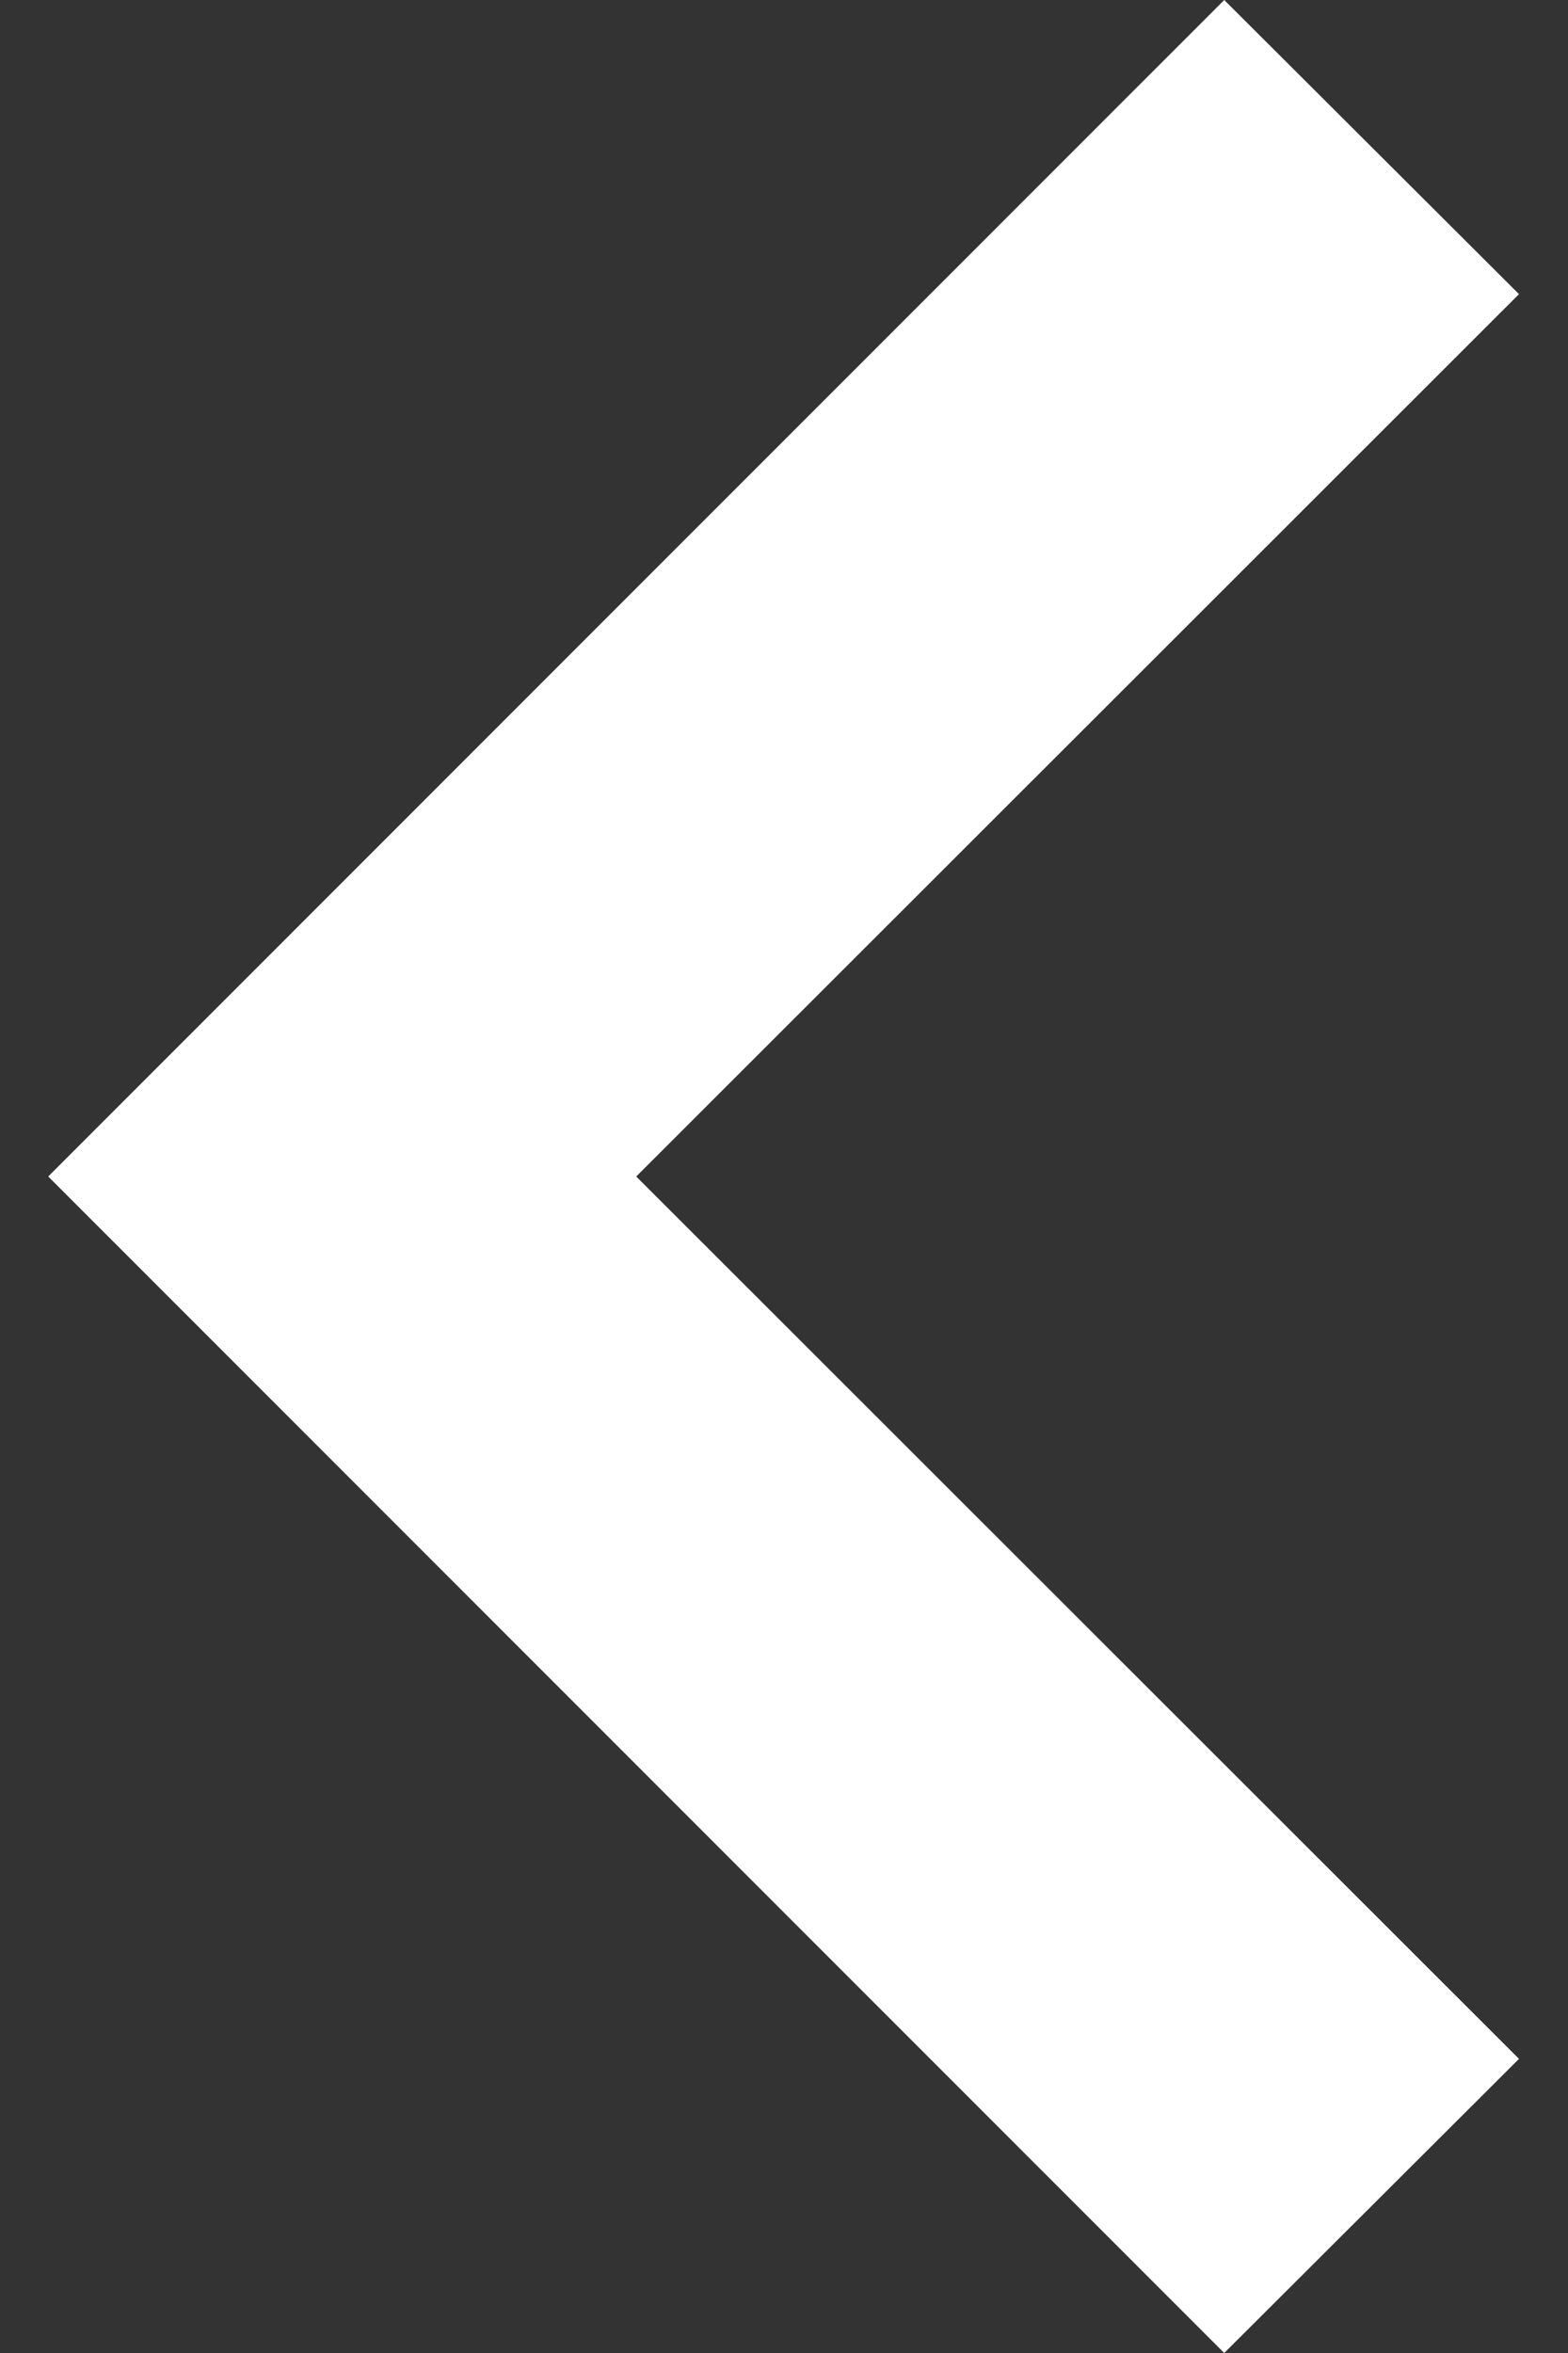
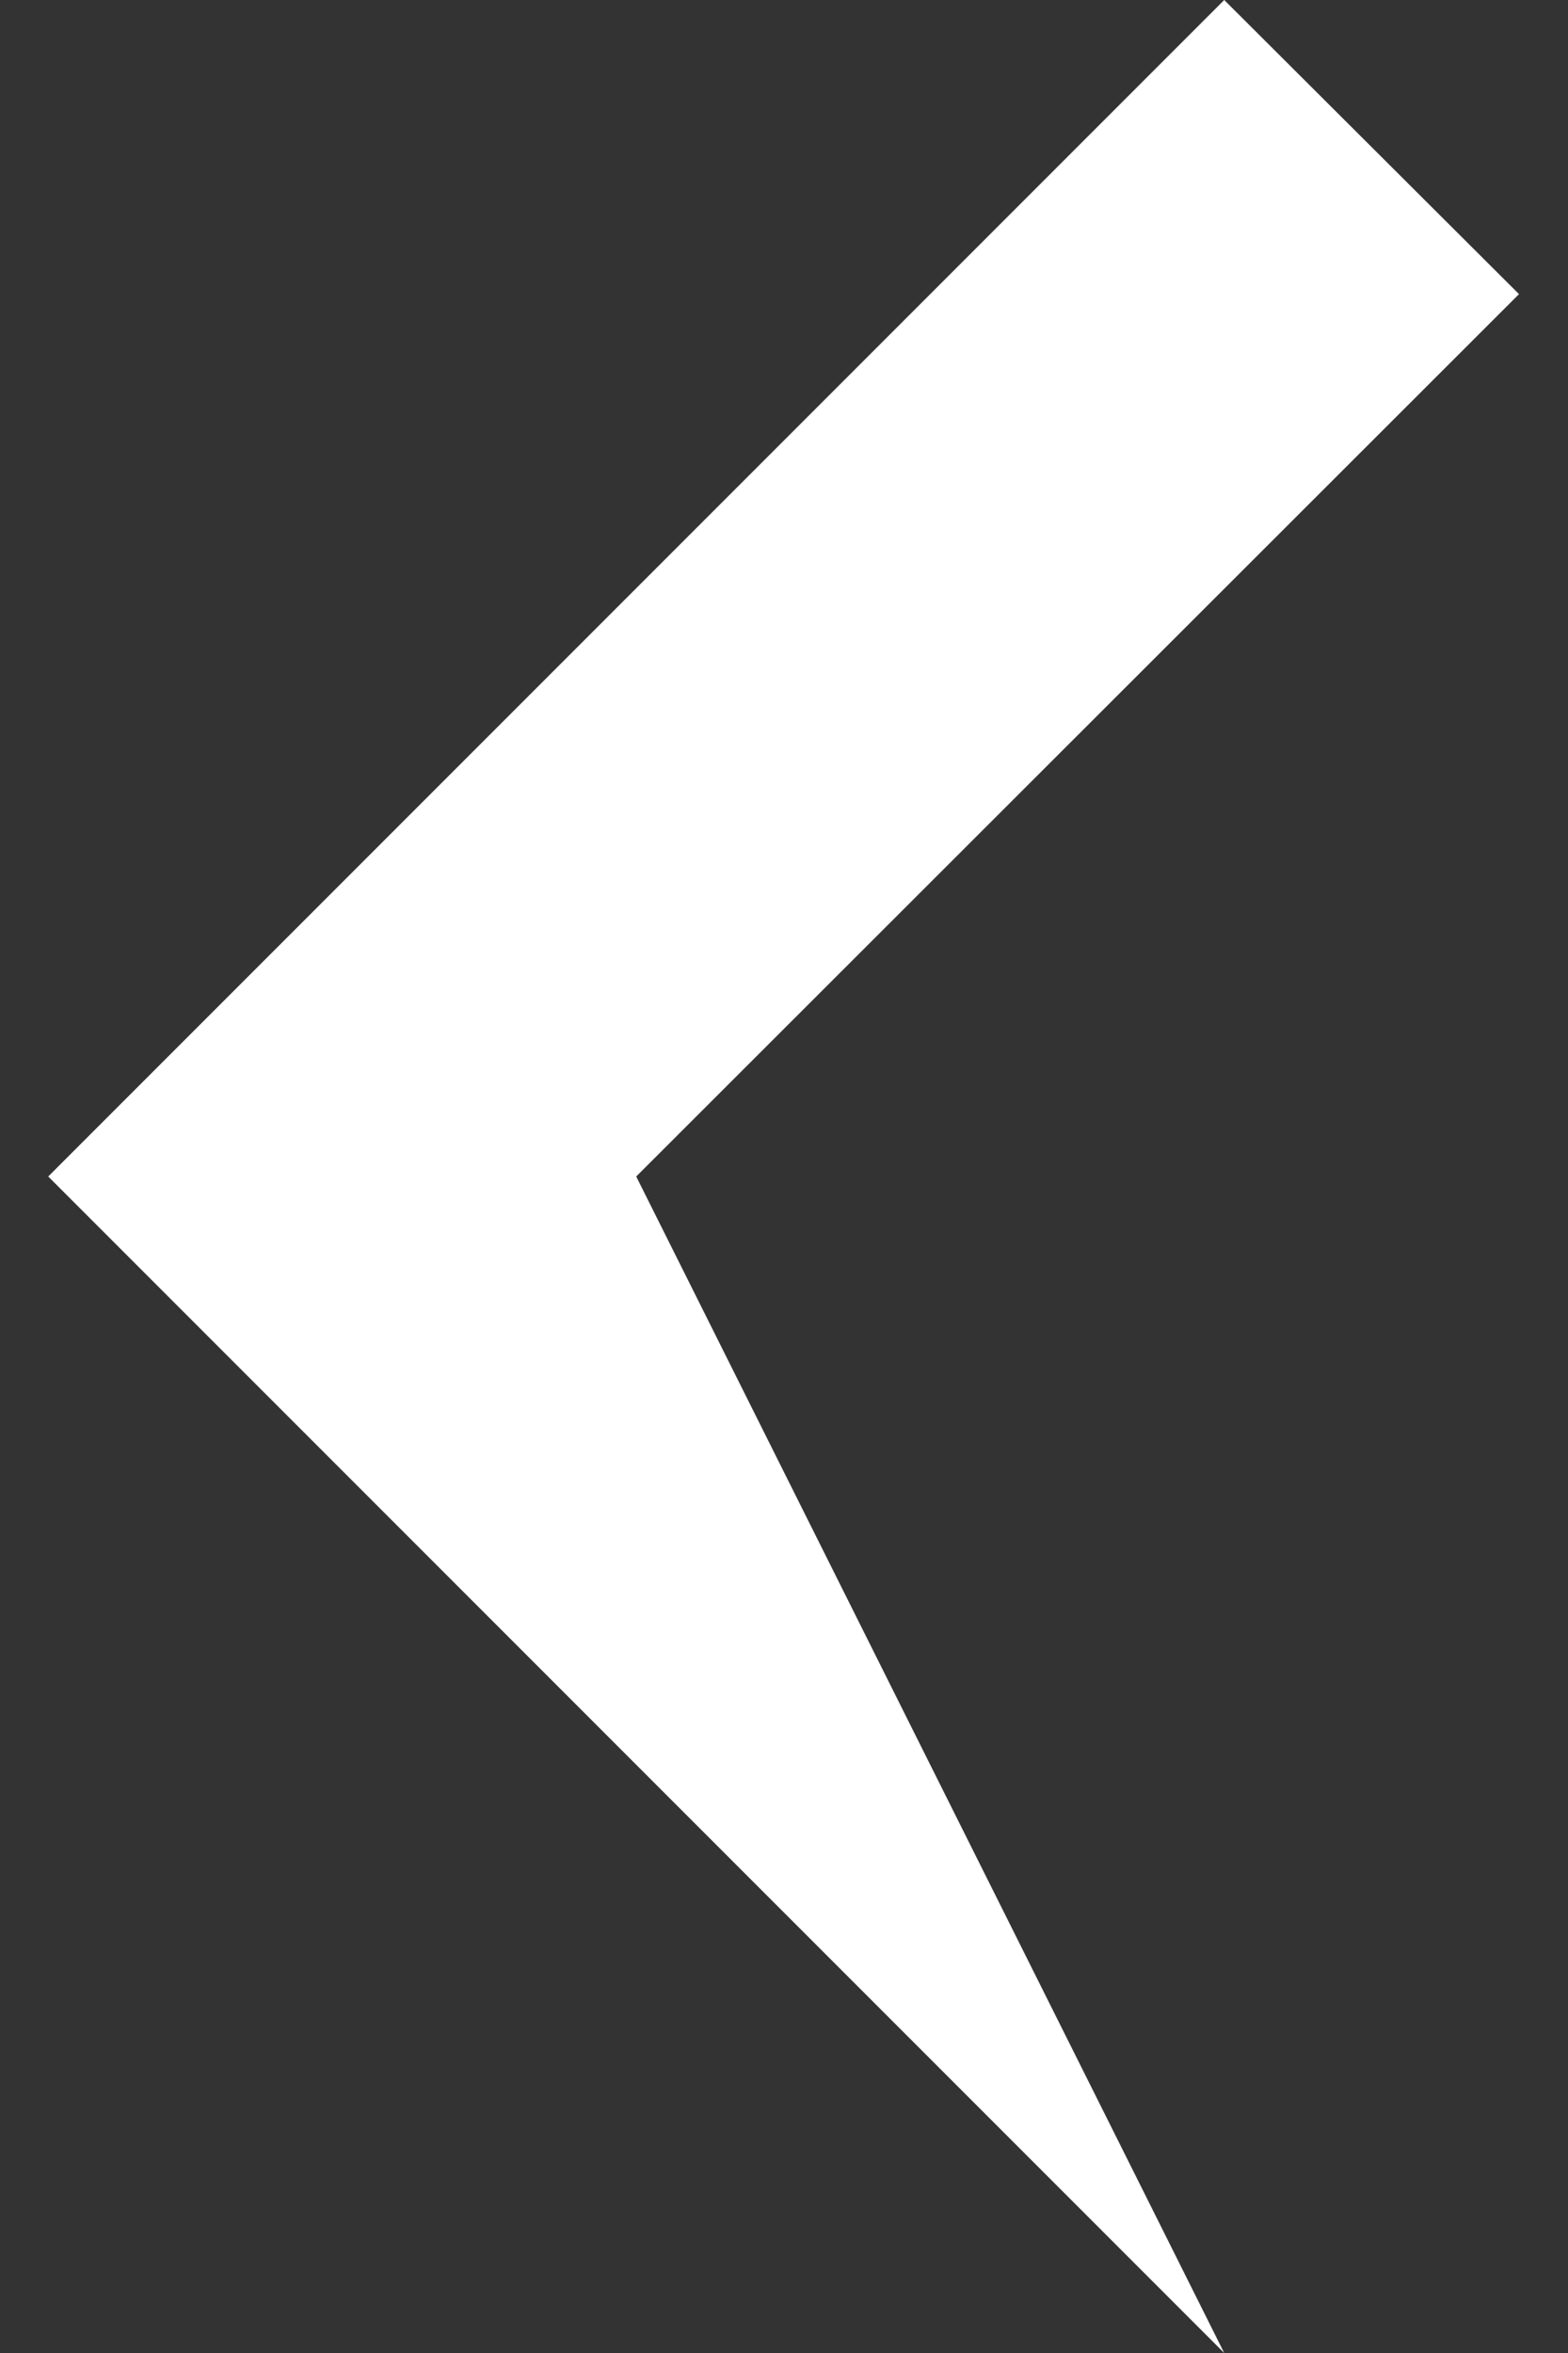
<svg xmlns="http://www.w3.org/2000/svg" width="8" height="12" fill="none">
  <rect width="100%" height="100%" fill="#333333" stroke="none" />
-   <path fill-rule="evenodd" d="M6.246 12l-6-6 6-6L7.75 1.5 3.246 6l4.504 4.5L6.246 12z" fill="#fff" />
+   <path fill-rule="evenodd" d="M6.246 12l-6-6 6-6L7.75 1.5 3.246 6L6.246 12z" fill="#fff" />
</svg>